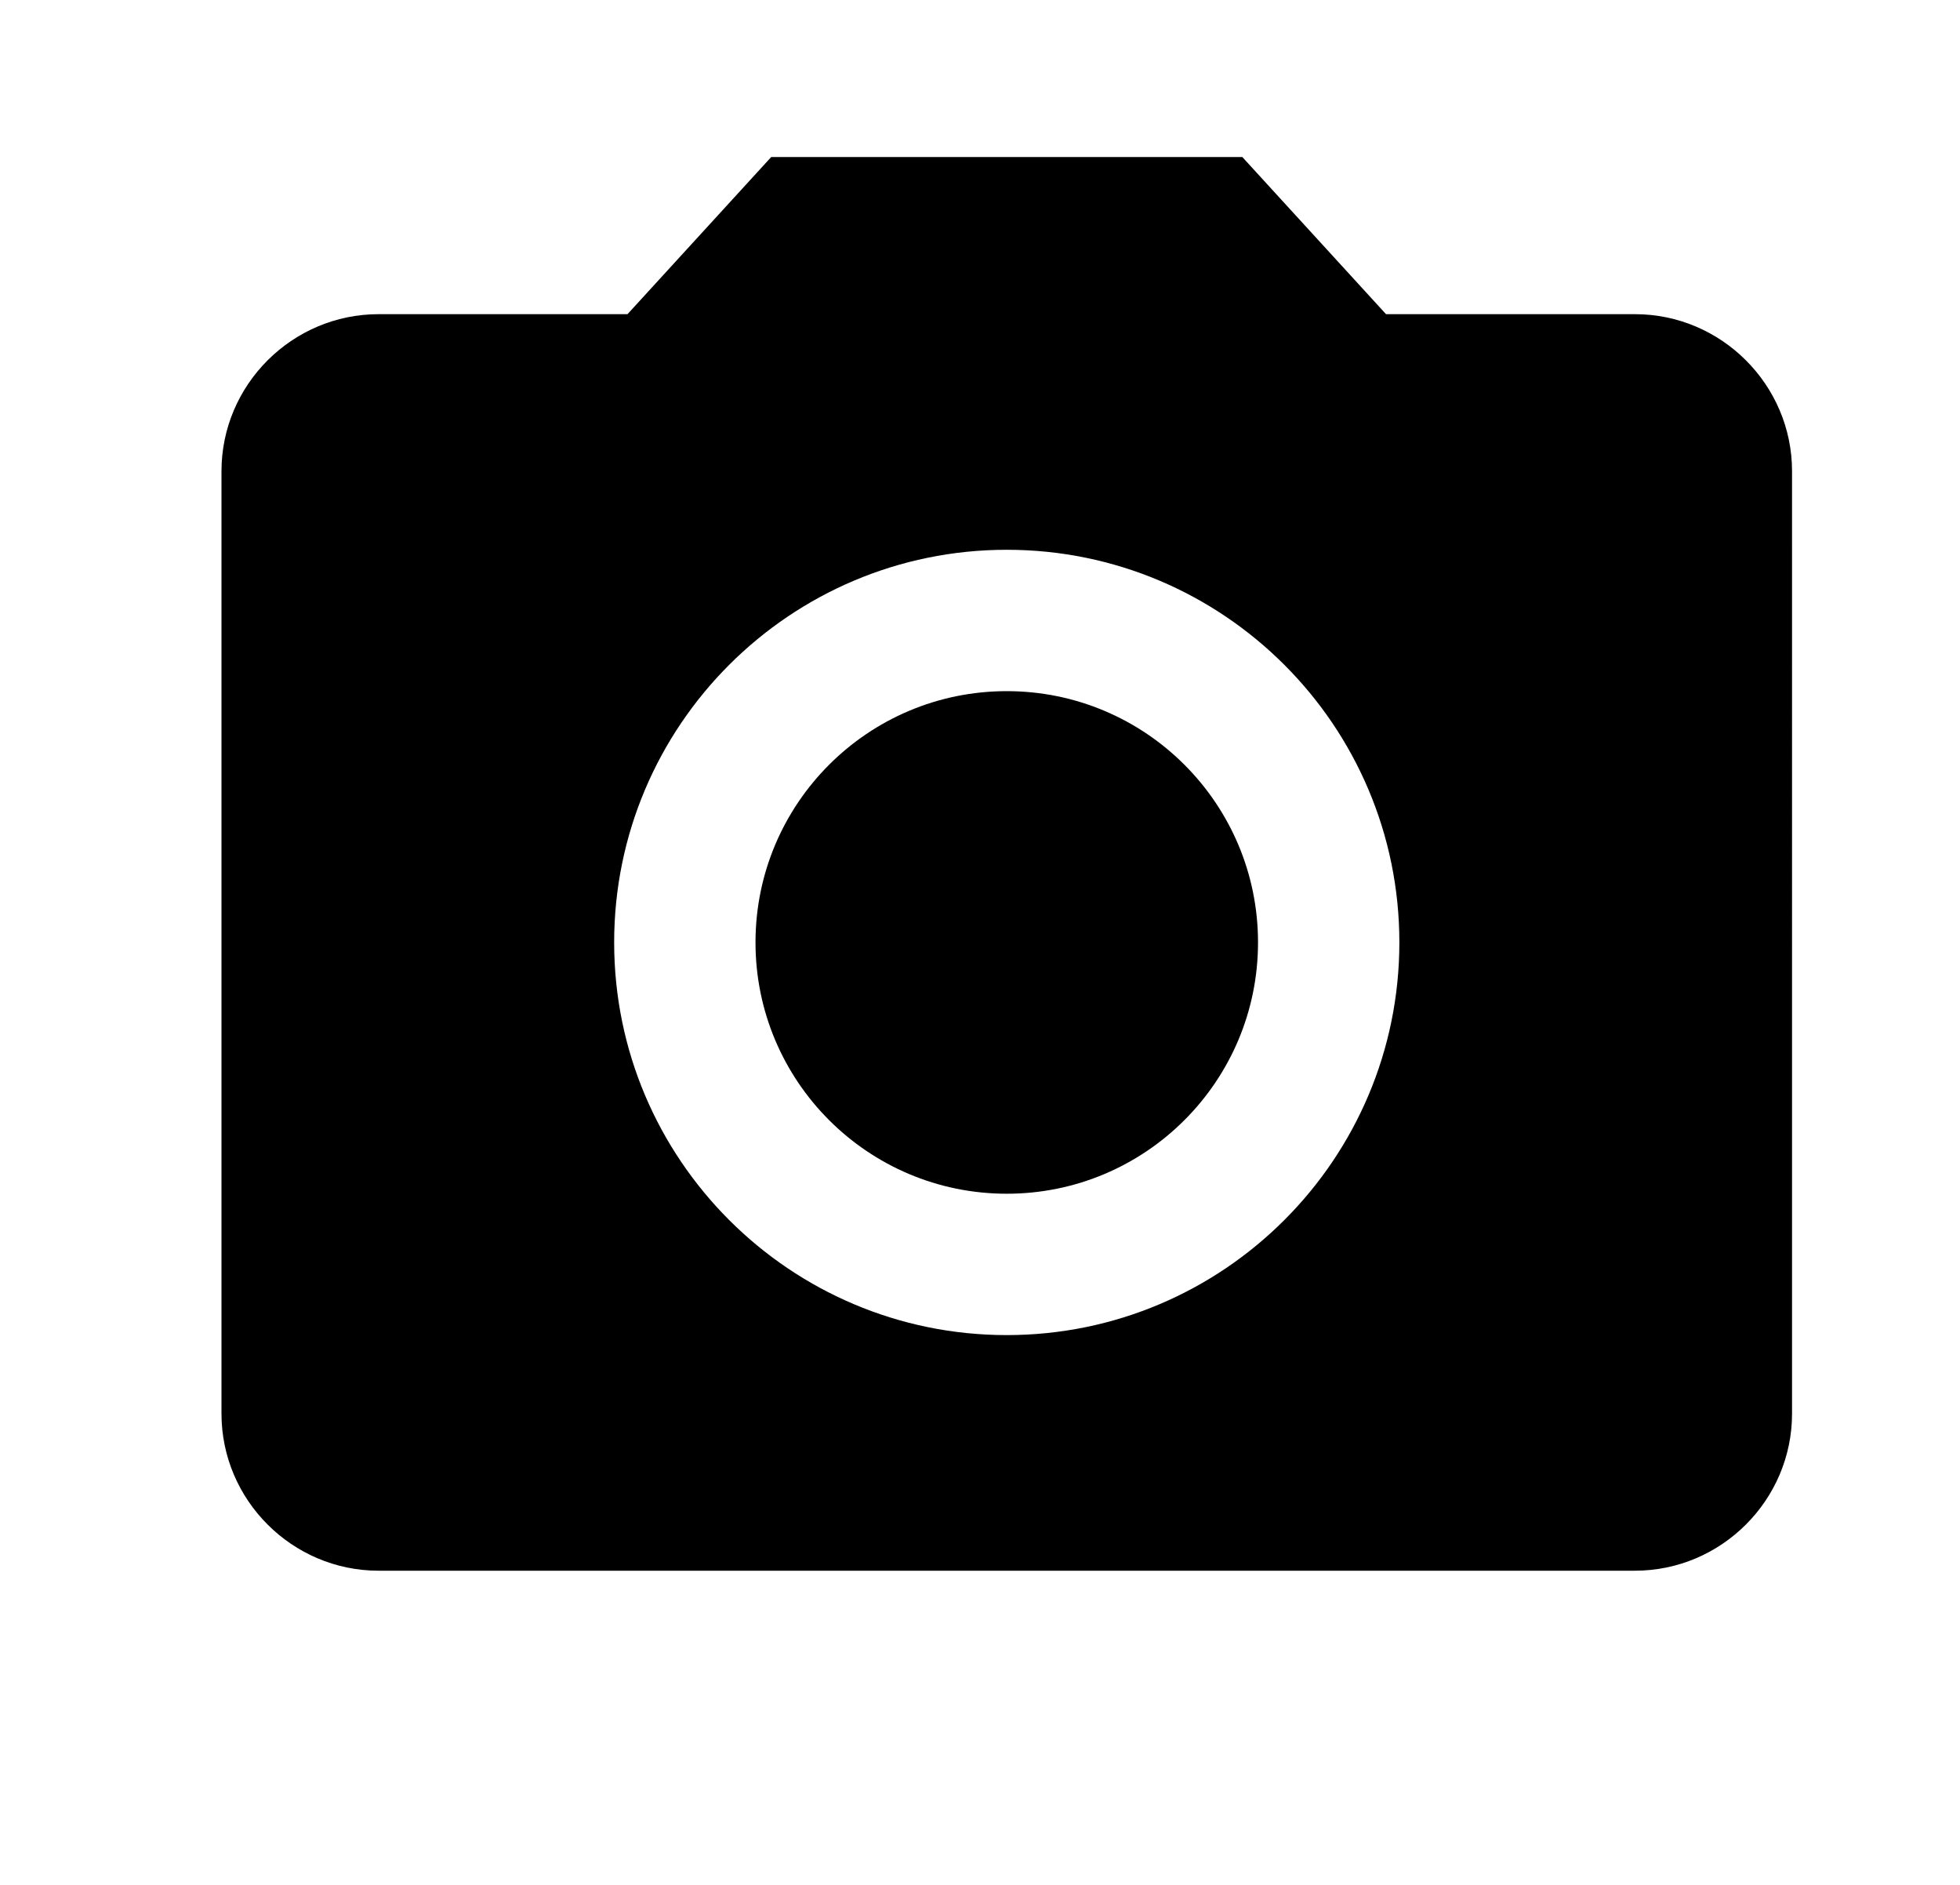
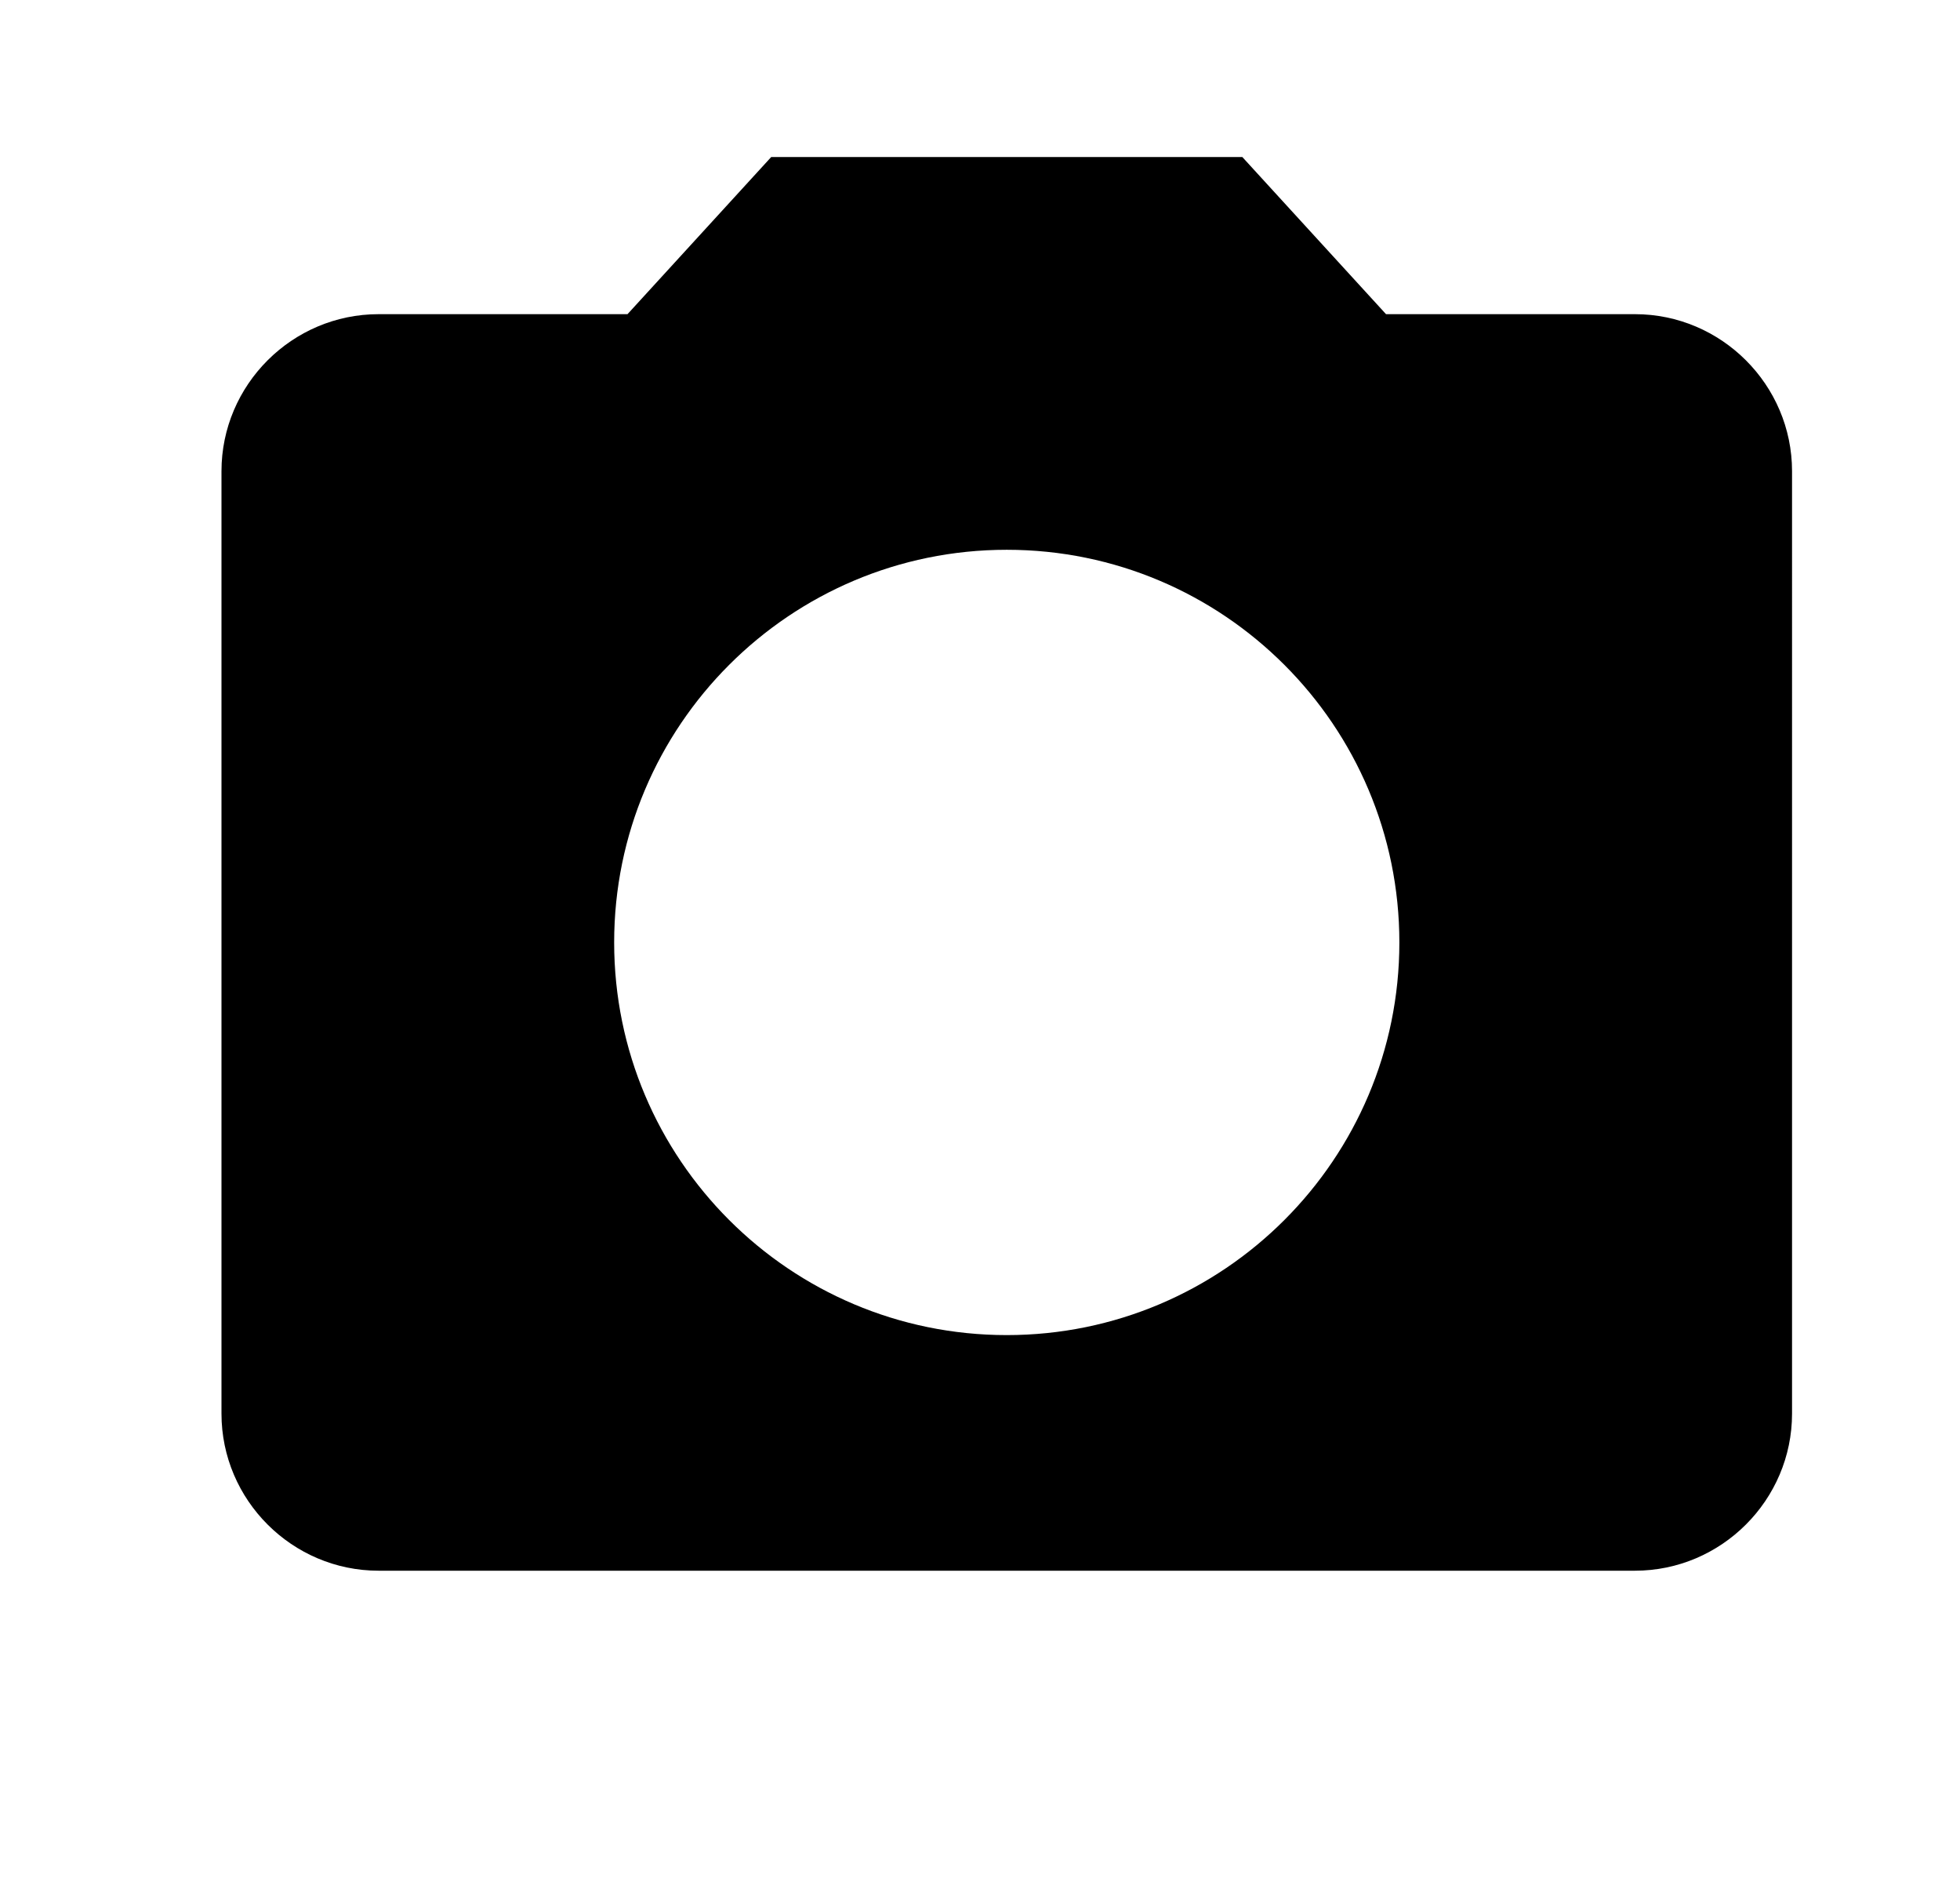
<svg xmlns="http://www.w3.org/2000/svg" width="26" height="25" viewBox="0 0 26 25">
  <defs>
    <filter id="9axnplkita" color-interpolation-filters="auto">
      <feColorMatrix in="SourceGraphic" values="0 0 0 0 0 0 0 0 0 0.314 0 0 0 0 0.471 0 0 0 1 0" />
    </filter>
  </defs>
  <g fill="none" fill-rule="evenodd">
    <g>
      <g>
        <g>
          <g filter="url(#9axnplkita)" transform="translate(-635, -3913) translate(120, 3814) translate(0, 84) translate(457, 0)">
            <g transform="translate(58.855, 15)">
              <path d="M0 0L25 0 25 25 0 25z" />
-               <circle cx="12.5" cy="12.5" r="3.333" fill="#000" fill-rule="nonzero" />
              <path fill="#000" fill-rule="nonzero" d="M9.375 2.083L7.469 4.167H4.167c-1.146 0-2.084.937-2.084 2.083v12.5c0 1.146.938 2.083 2.084 2.083h16.666c1.146 0 2.084-.937 2.084-2.083V6.25c0-1.146-.938-2.083-2.084-2.083h-3.302l-1.906-2.084h-6.25zM12.5 17.708c-2.875 0-5.208-2.333-5.208-5.208S9.625 7.292 12.5 7.292s5.208 2.333 5.208 5.208-2.333 5.208-5.208 5.208z" />
            </g>
          </g>
        </g>
      </g>
    </g>
  </g>
</svg>